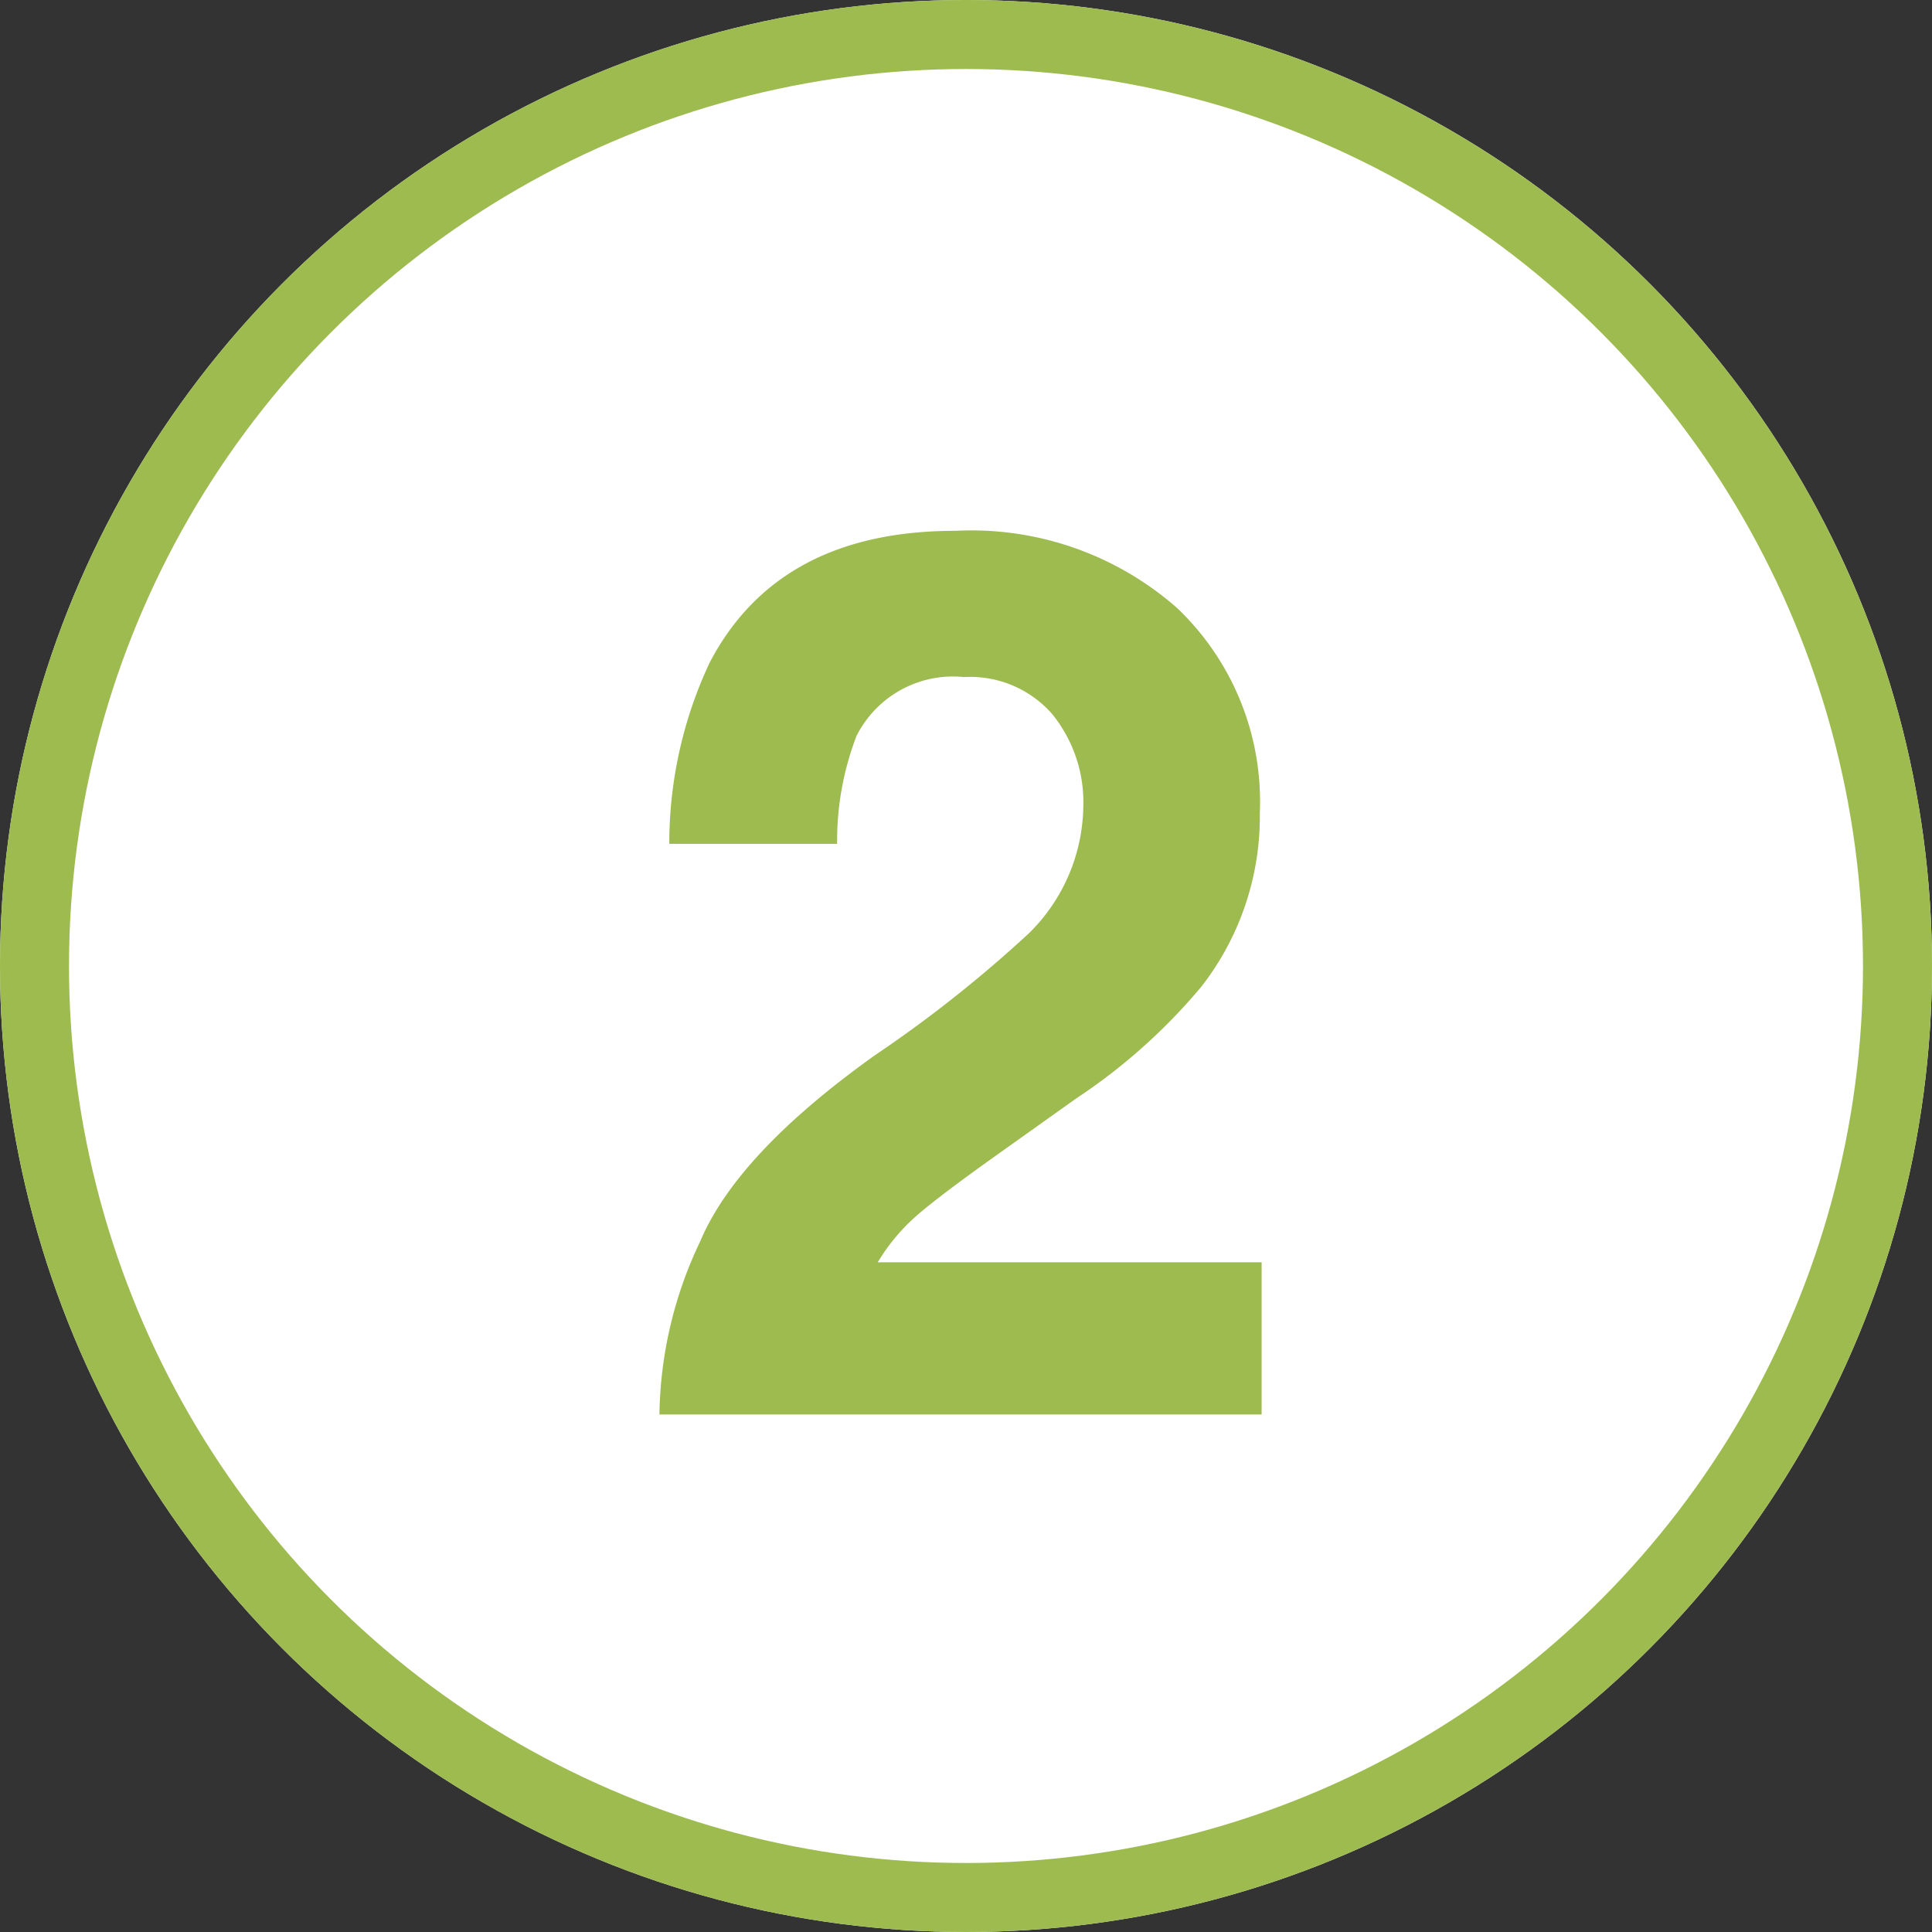
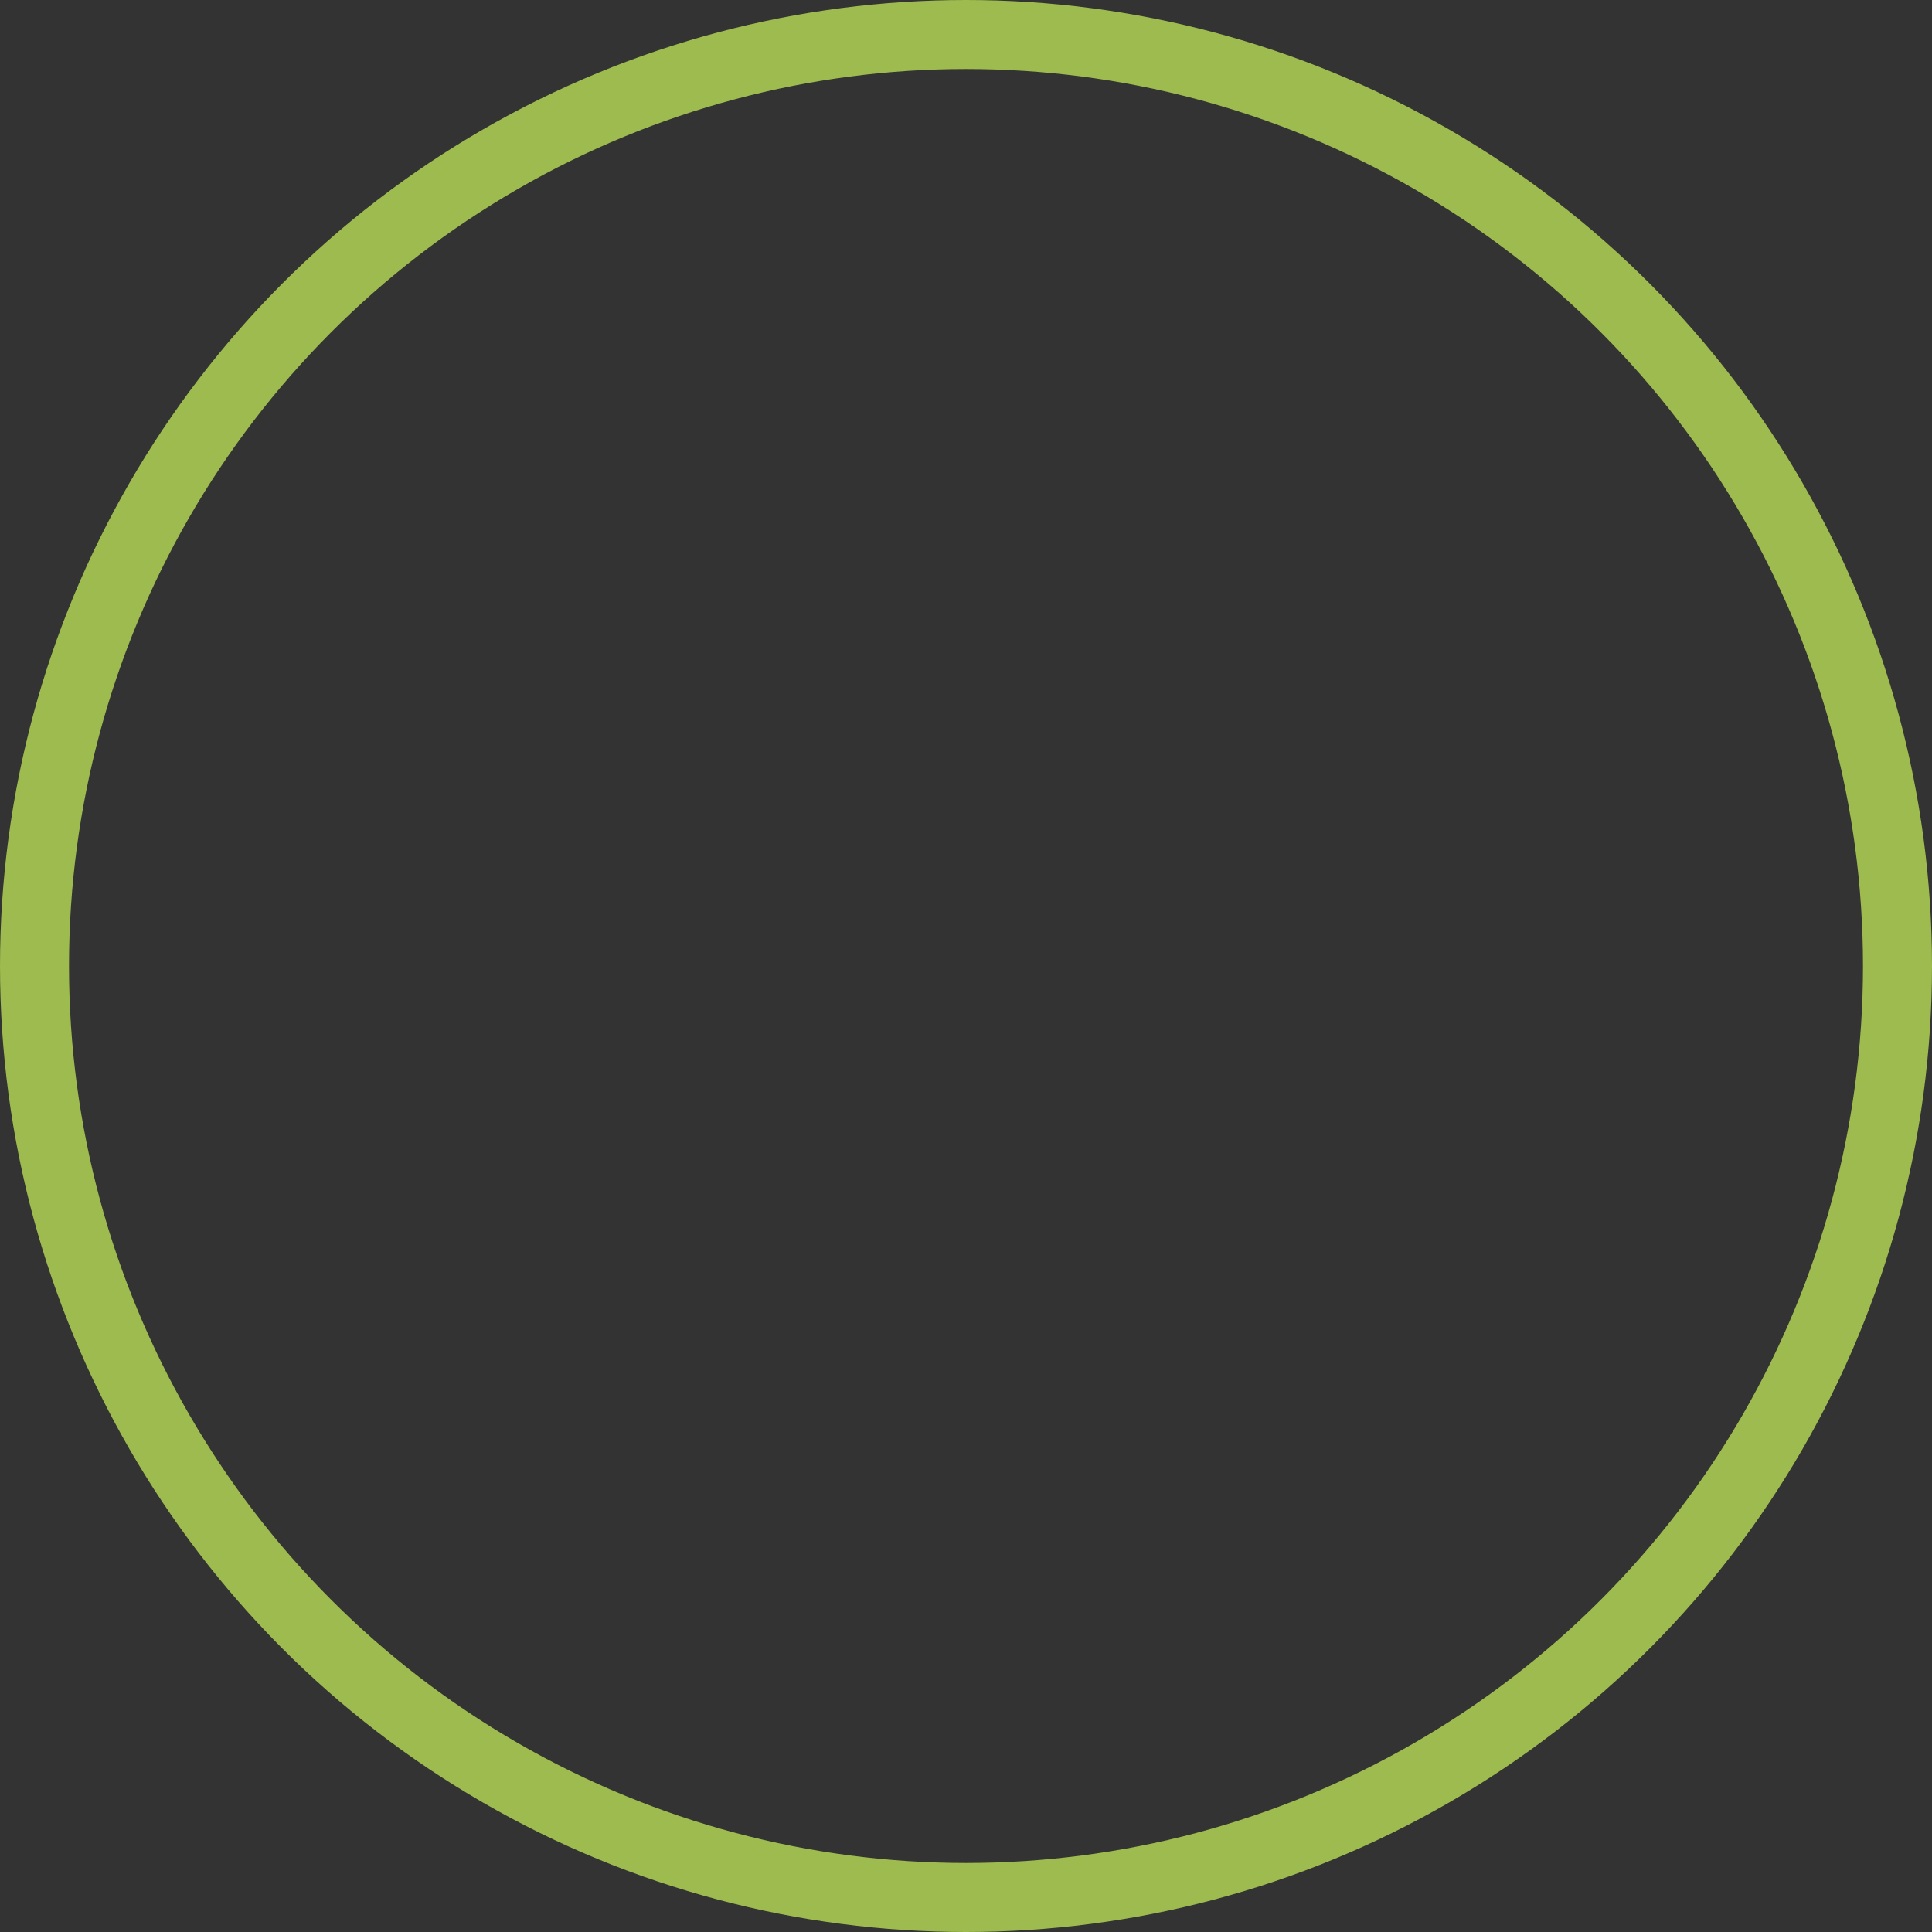
<svg xmlns="http://www.w3.org/2000/svg" width="56" height="56" viewBox="0 0 56 56">
  <rect x="0" y="0" width="56" height="56" fill="#333333" stroke="none" />
  <g id="グループ_458" data-name="グループ 458" transform="translate(-817 -6049)">
    <g id="楕円形_93" data-name="楕円形 93" transform="translate(817 6049)" fill="#fff" stroke="#9dbb4f" stroke-width="2">
-       <circle cx="28" cy="28" r="28" stroke="none" />
      <circle cx="28" cy="28" r="27" fill="none" />
    </g>
-     <path id="パス_857" data-name="パス 857" d="M-8.886,0A11.977,11.977,0,0,1-7.708-5.01q1.072-2.549,5.063-5.4a37.125,37.125,0,0,0,4.482-3.551A5.248,5.248,0,0,0,3.4-17.613,4.05,4.05,0,0,0,2.5-20.3,3.157,3.157,0,0,0-.062-21.375,3.13,3.13,0,0,0-3.173-19.67a8.456,8.456,0,0,0-.562,3.129H-8.6A12.314,12.314,0,0,1-7.427-21.8q2-3.814,7.119-3.814A9.027,9.027,0,0,1,6.126-23.37a7.75,7.75,0,0,1,2.391,5.933A8.032,8.032,0,0,1,6.829-12.41,16.812,16.812,0,0,1,3.19-9.158l-2,1.424Q-.694-6.4-1.389-5.8A5.666,5.666,0,0,0-2.558-4.412H8.569V0Z" transform="translate(845 6090)" fill="#9dbb4f" />
  </g>
</svg>